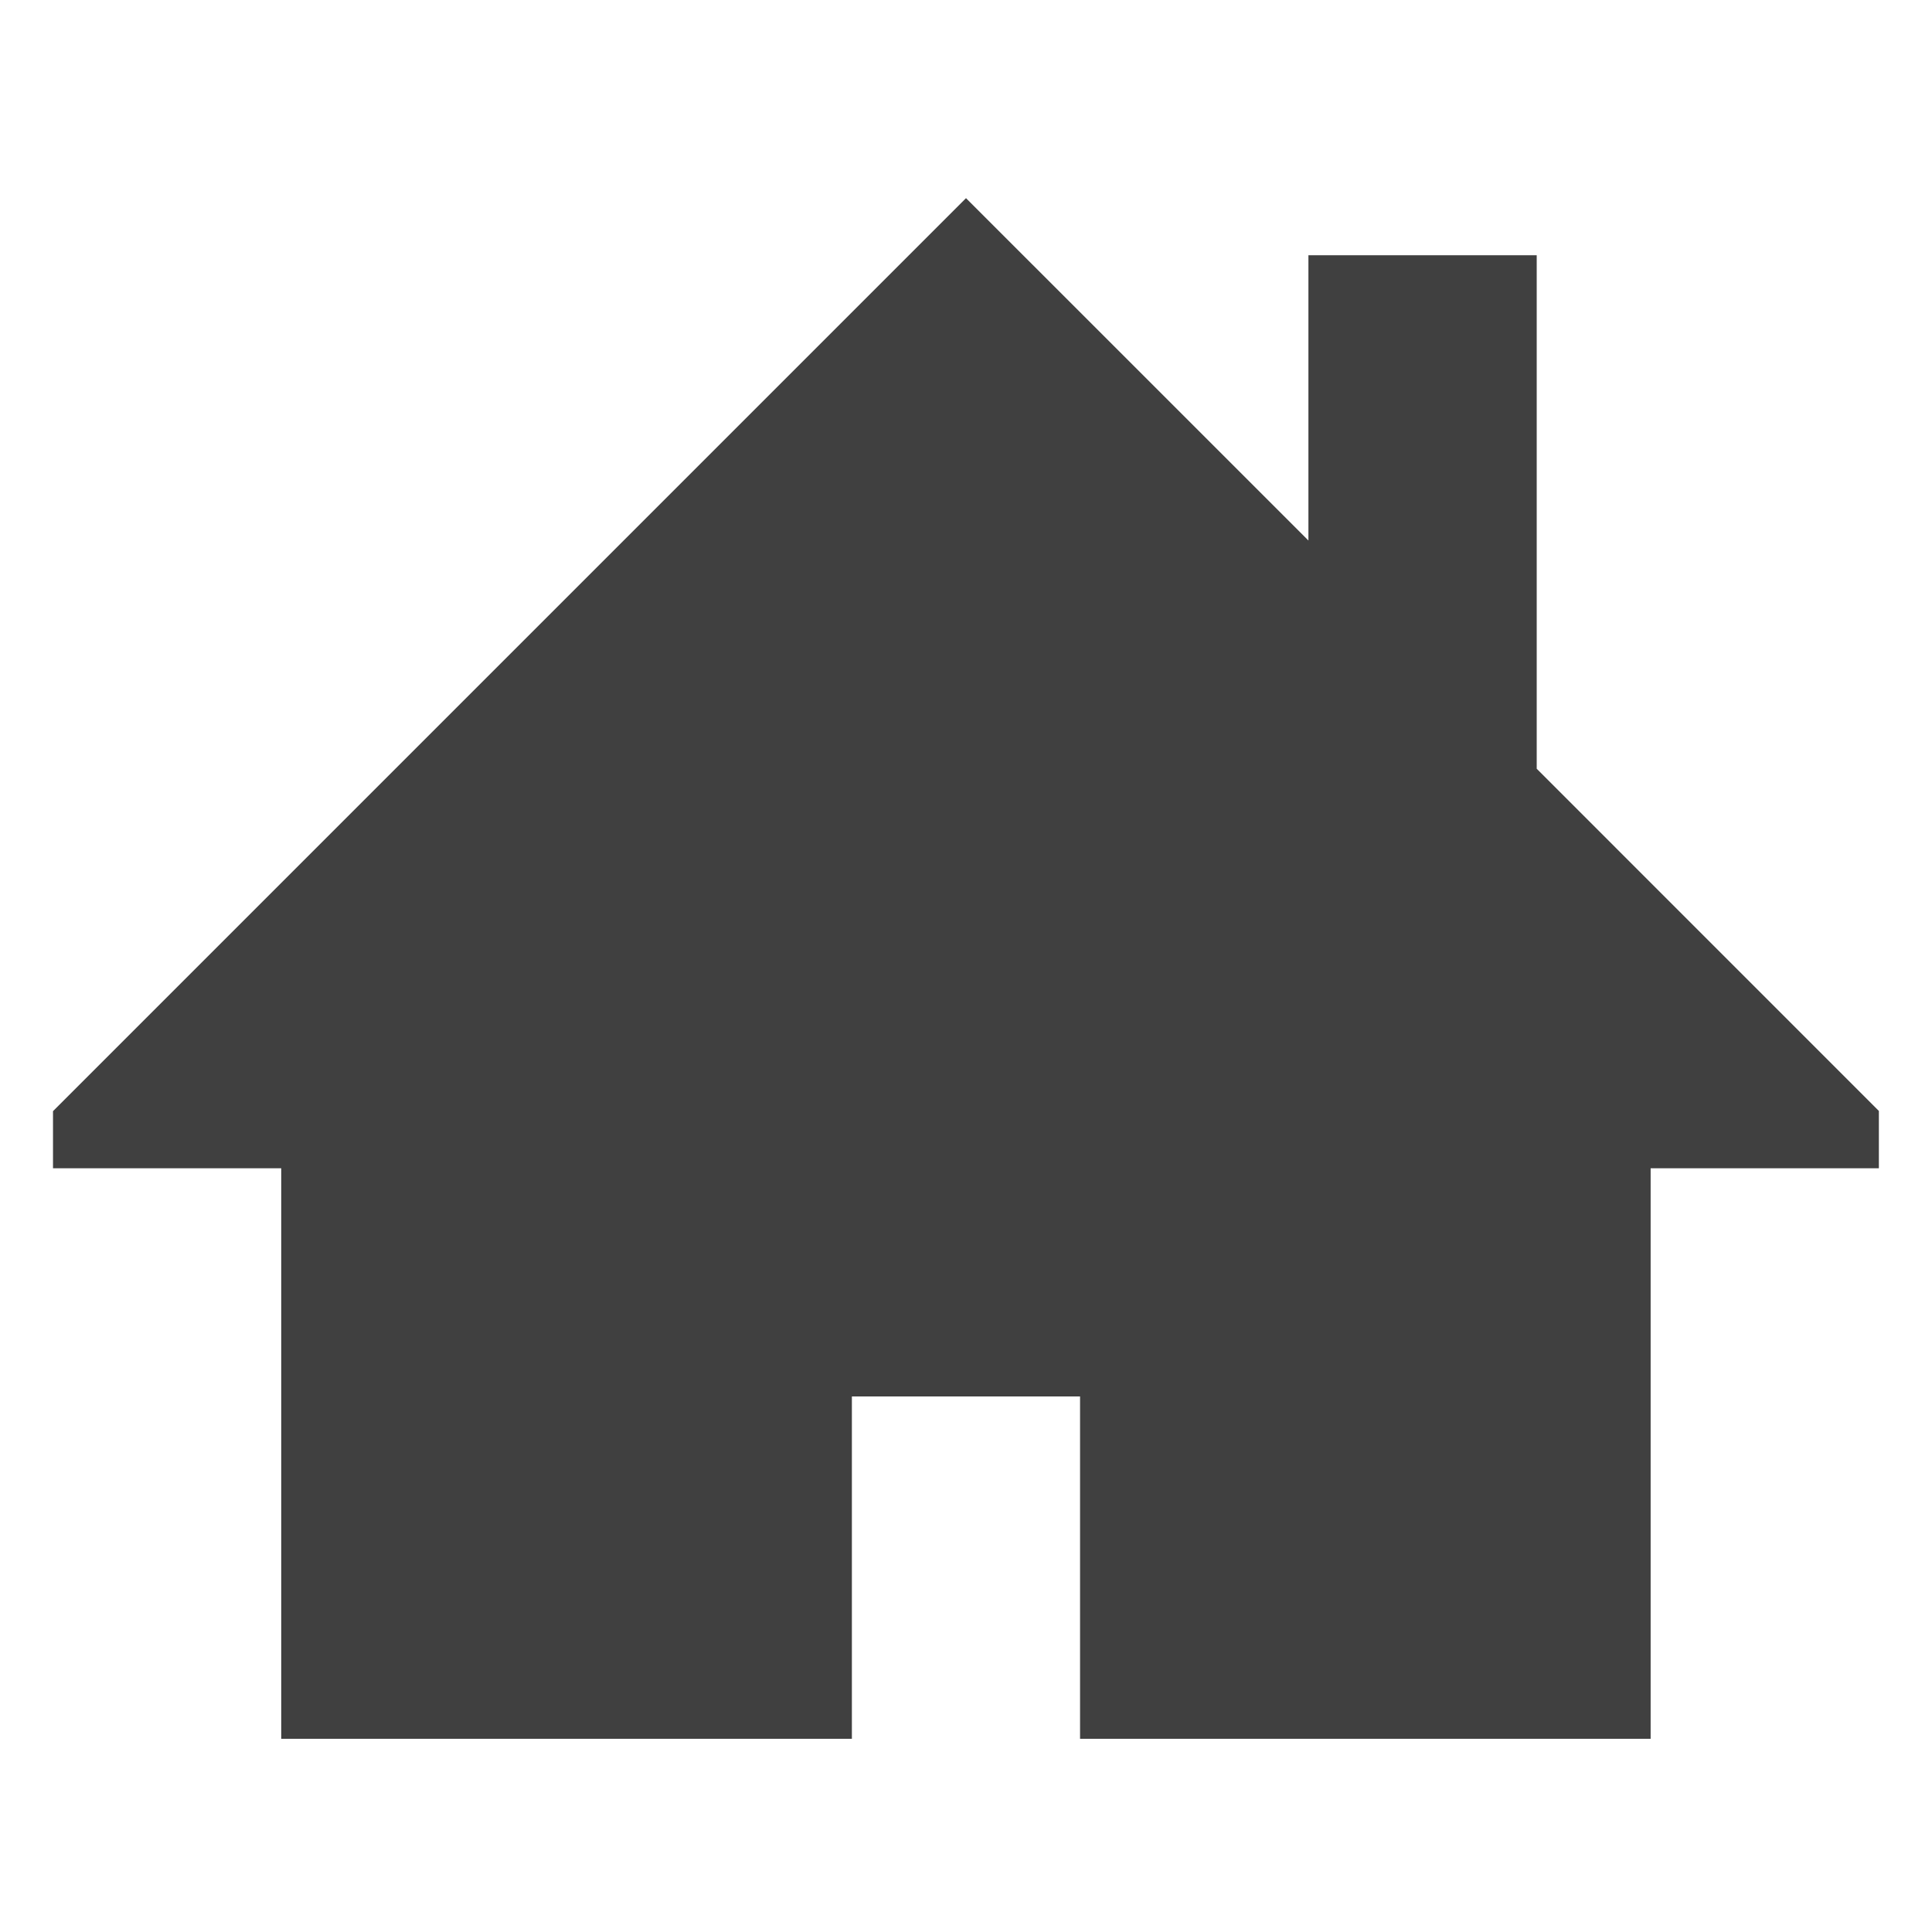
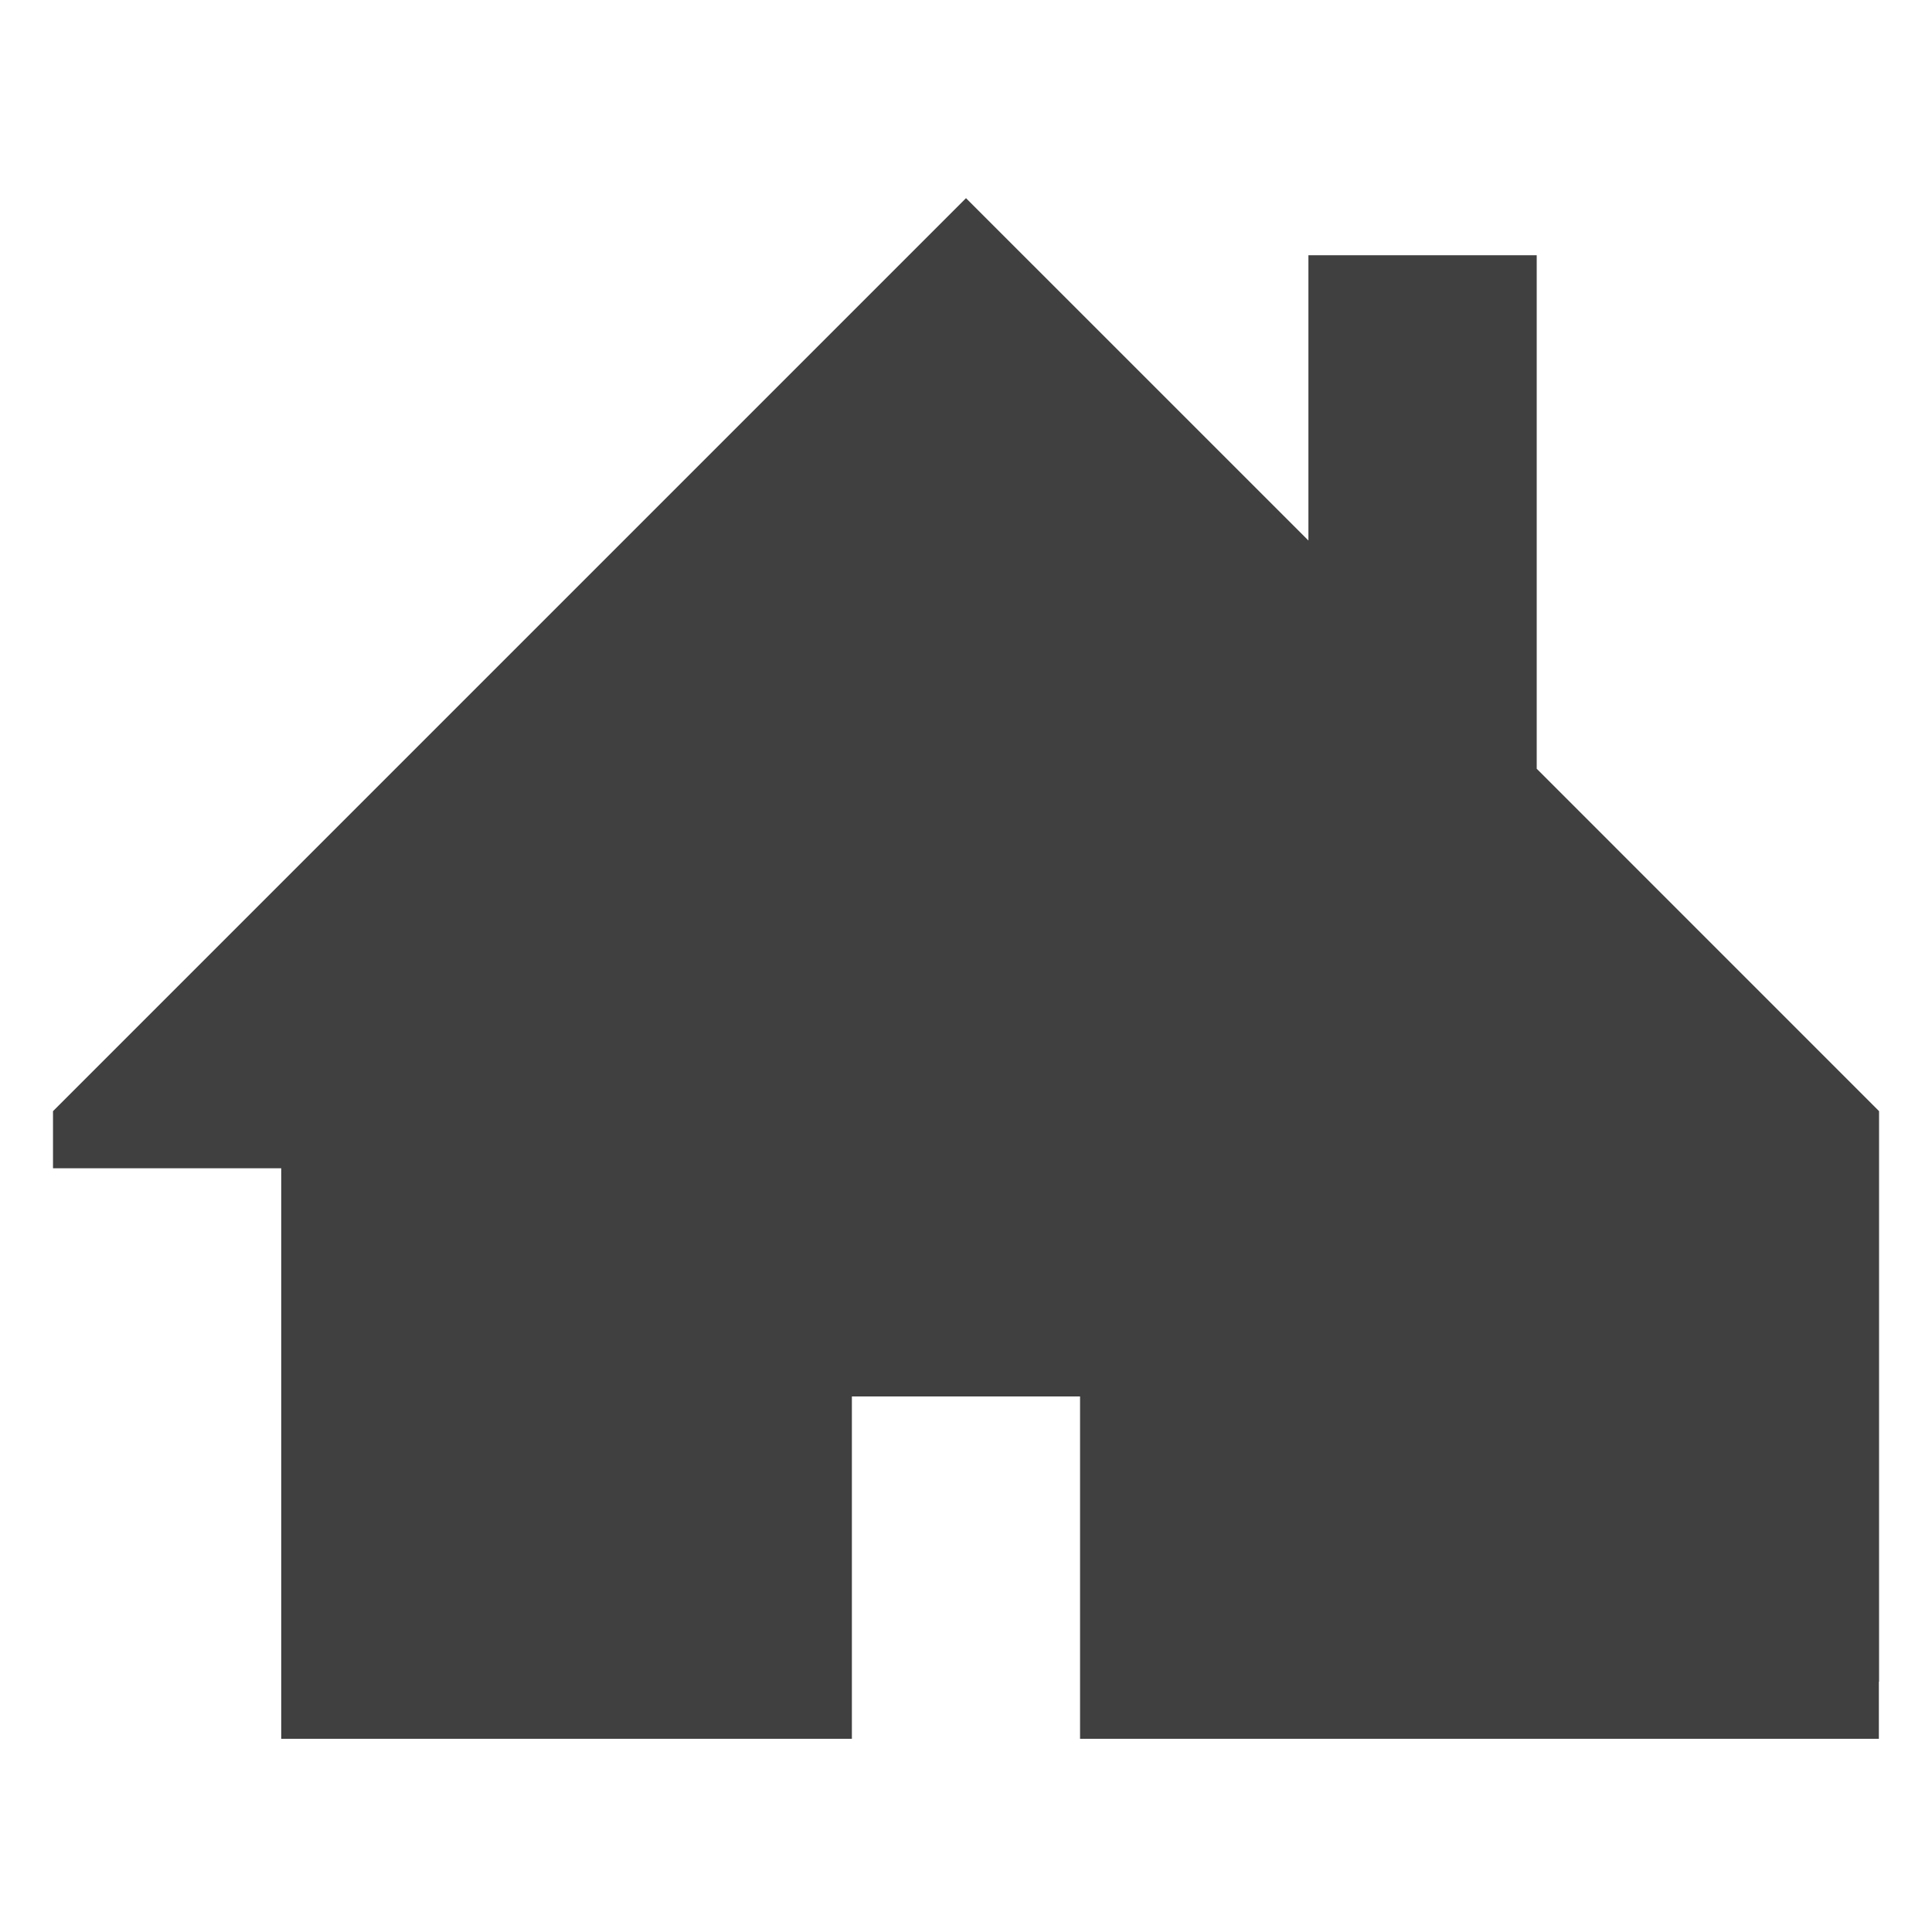
<svg xmlns="http://www.w3.org/2000/svg" version="1.1" id="Layer_1" x="0px" y="0px" width="30px" height="30px" viewBox="0 0 30 30" enable-background="new 0 0 30 30" xml:space="preserve">
-   <path fill="#404040" d="M29.178,17.254l-5.316-5.317V3.963h-3.545v4.43L15,3.077L0.823,17.254v0.887h3.544V27h8.861v-5.316h3.543V27  h8.86v-8.859h3.544v-0.887H29.178z" />
+   <path fill="#404040" d="M29.178,17.254l-5.316-5.317V3.963h-3.545v4.43L15,3.077L0.823,17.254v0.887h3.544V27h8.861v-5.316h3.543V27  h8.86h3.544v-0.887H29.178z" />
</svg>